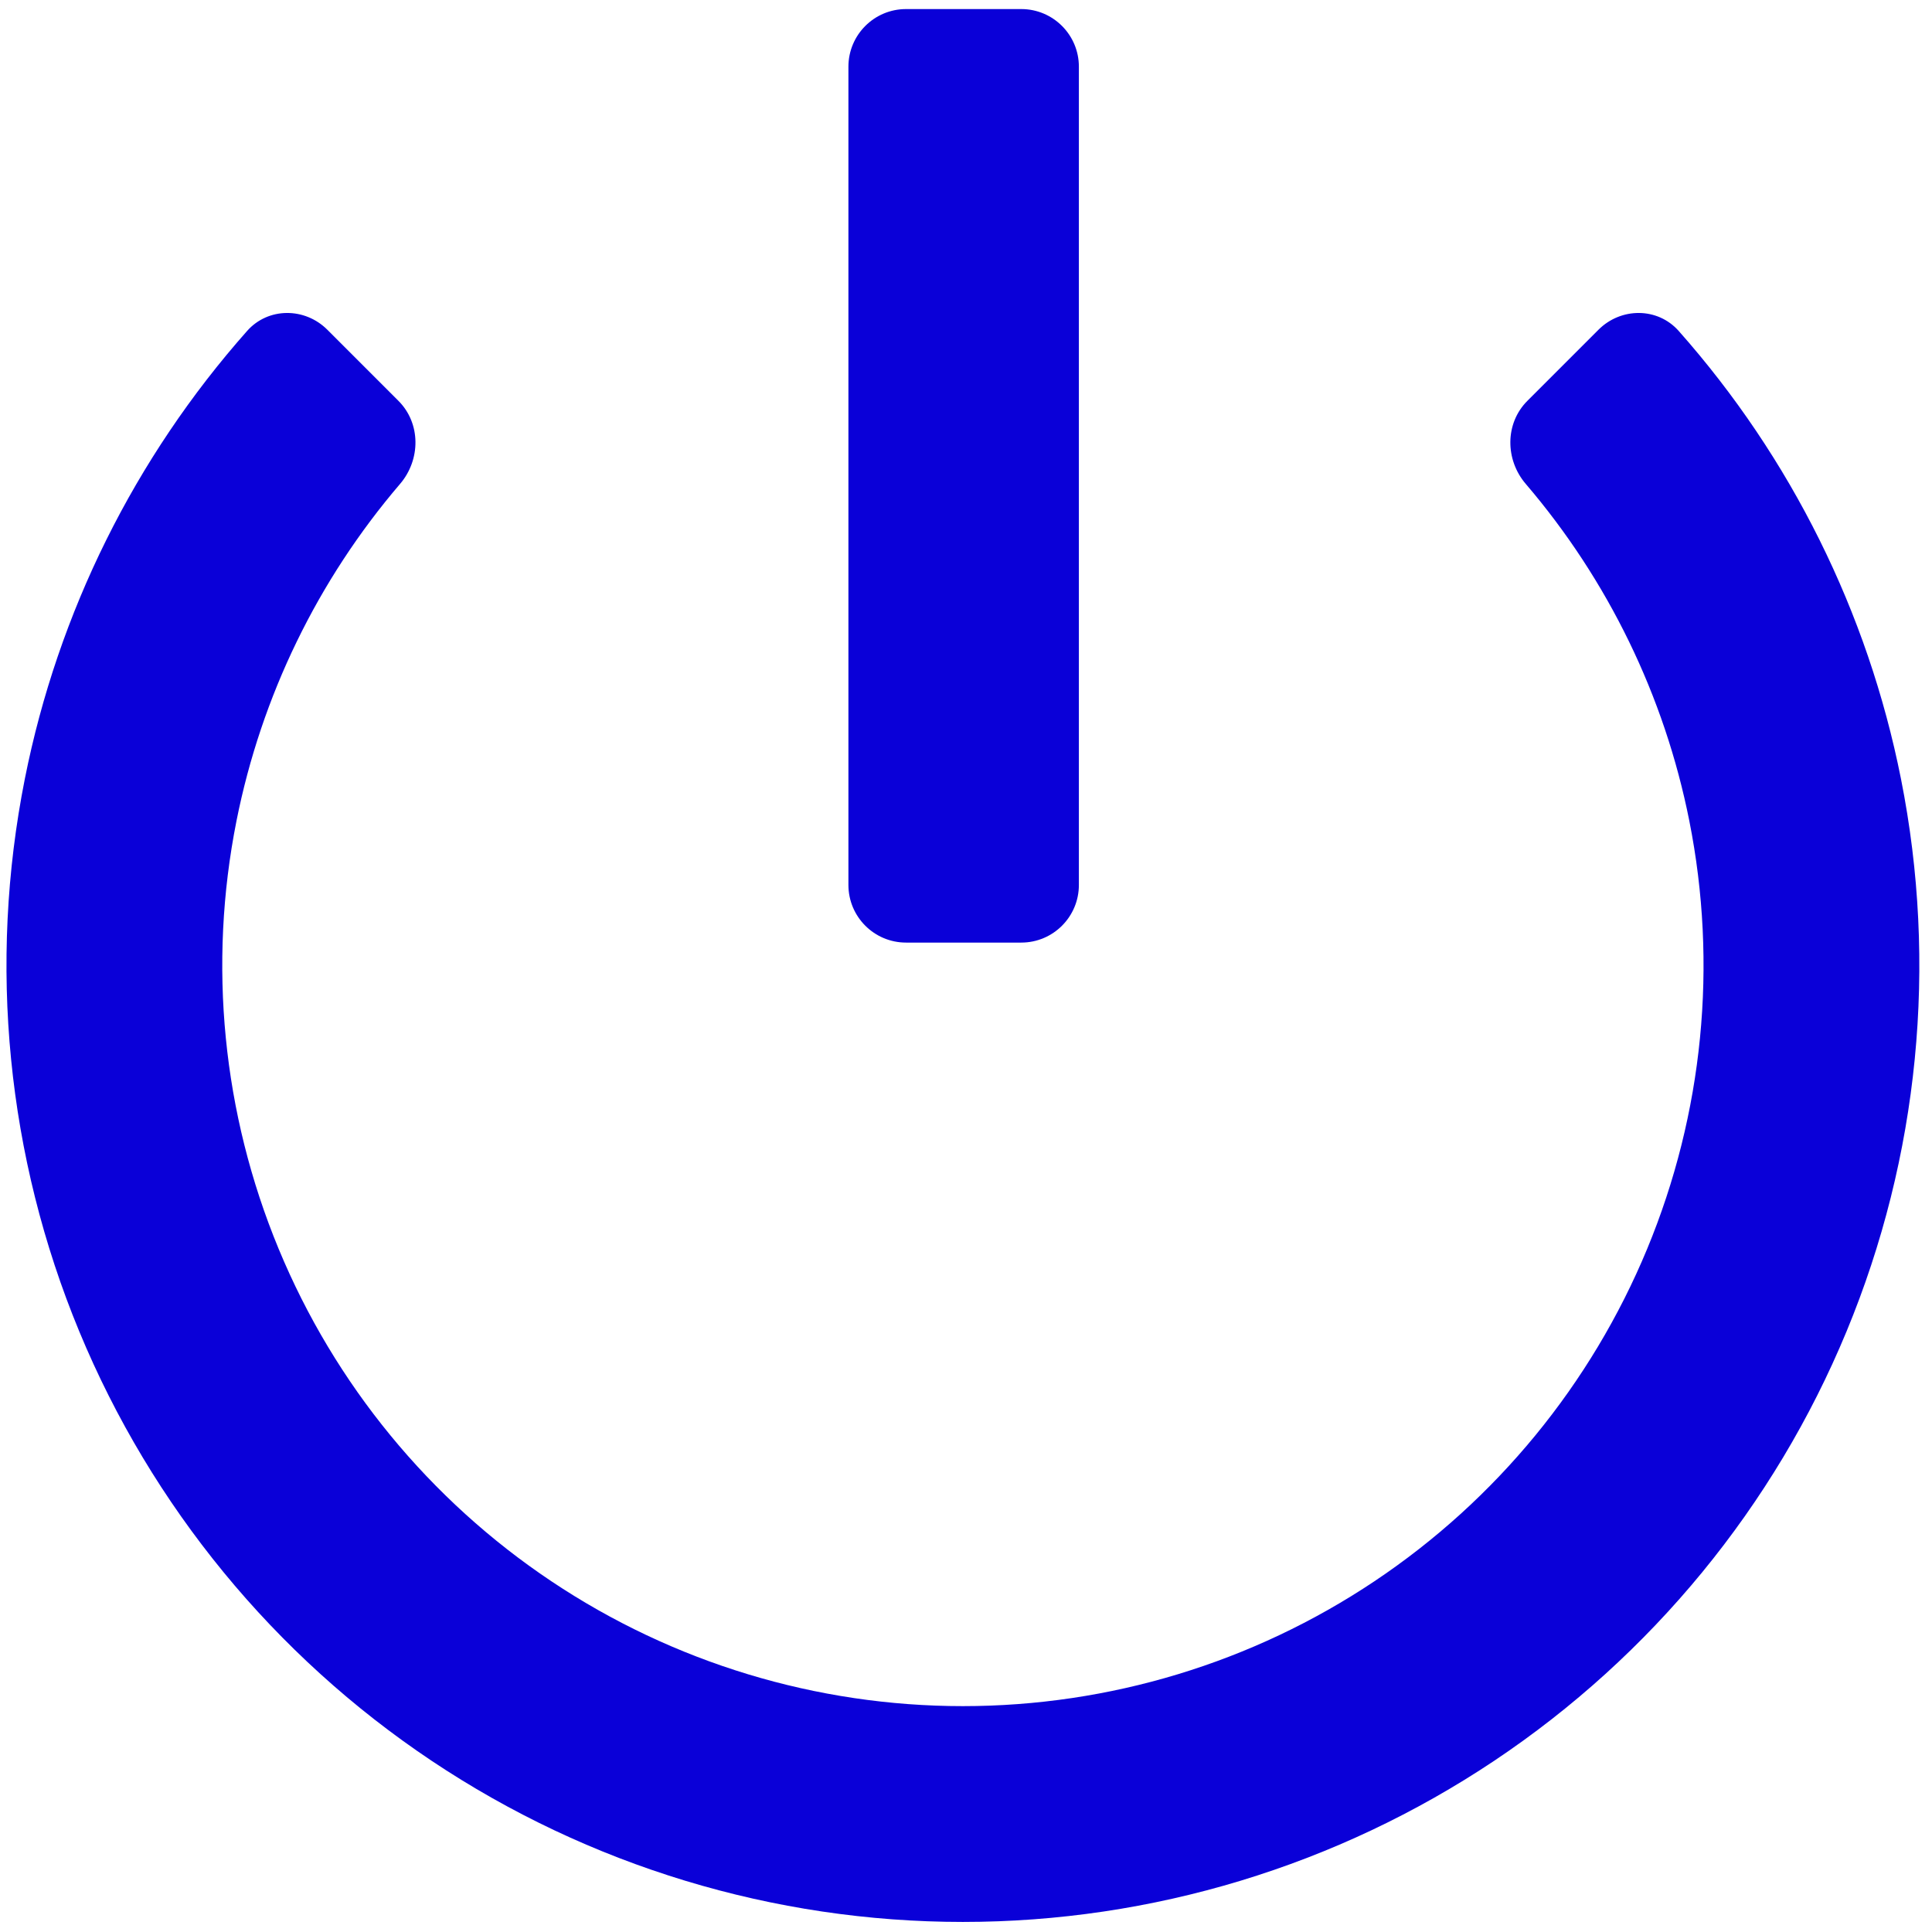
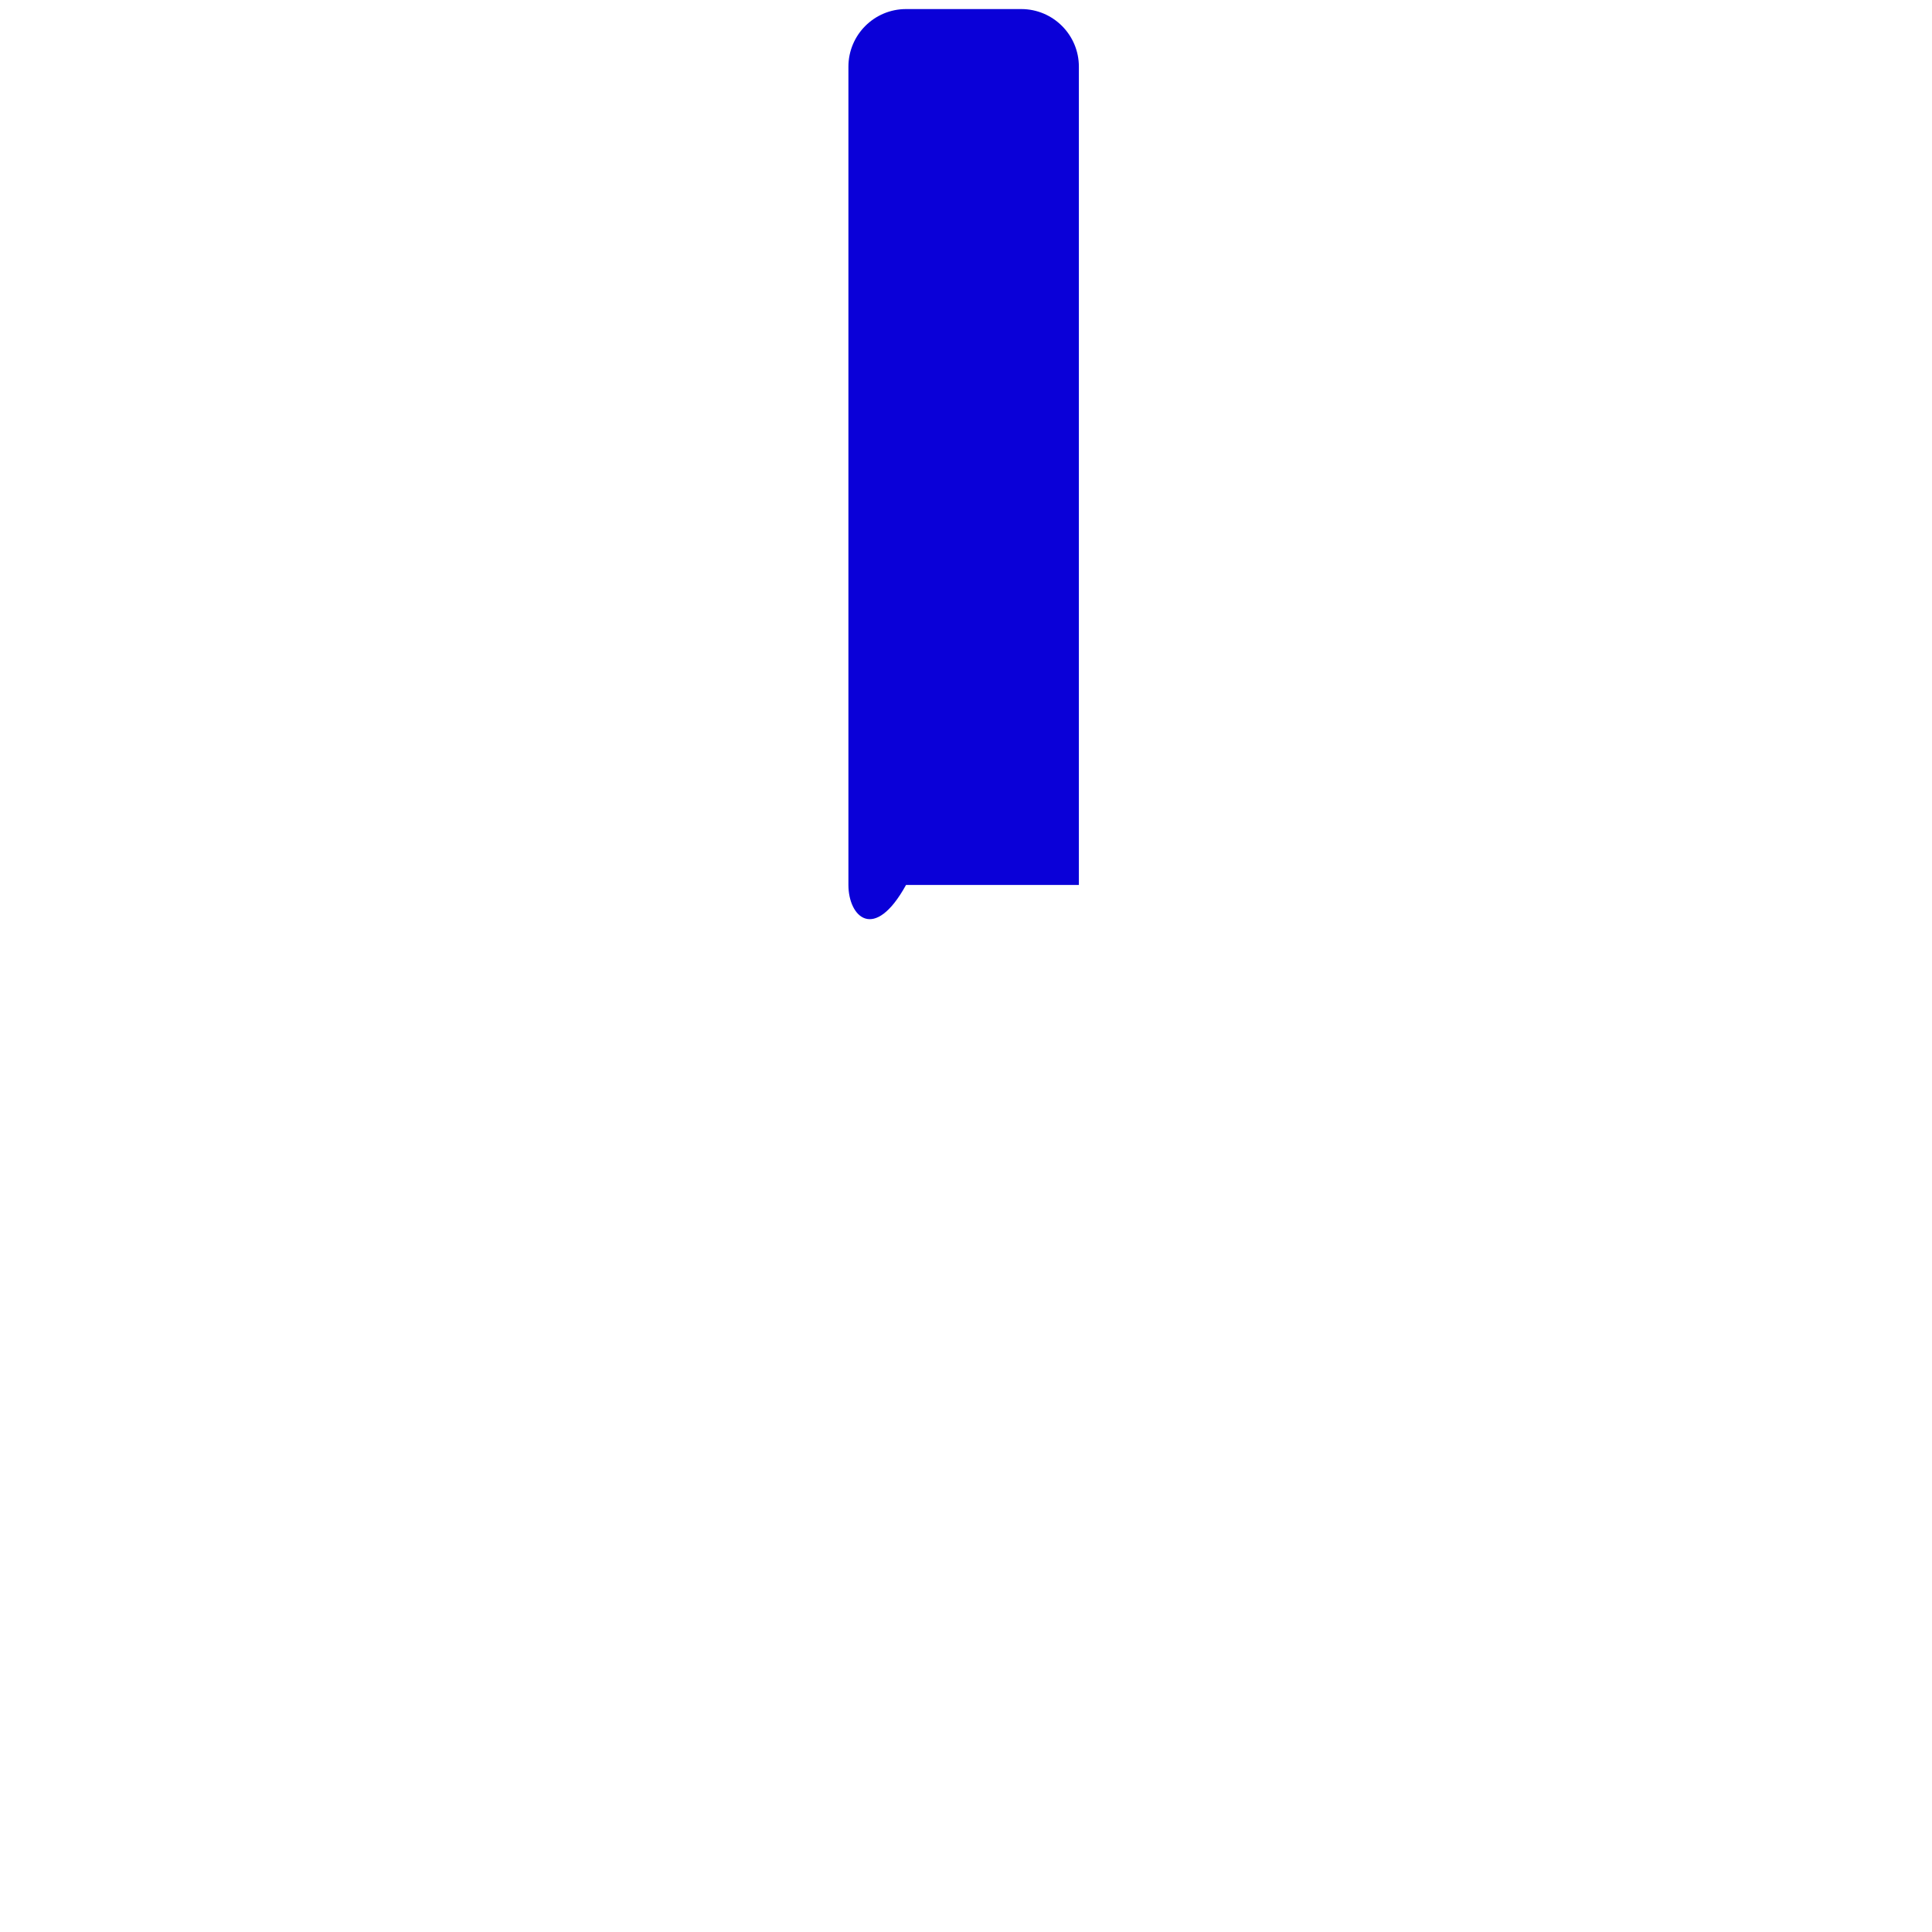
<svg xmlns="http://www.w3.org/2000/svg" width="101" height="101" viewBox="0 0 101 101" fill="none">
-   <path d="M17.113 17.238C15.937 16.062 14.022 16.056 12.918 17.301C7.051 23.923 3.032 31.999 1.299 40.712C-0.63 50.412 0.36 60.467 4.144 69.605C7.929 78.742 14.337 86.552 22.56 92.047C30.782 97.541 40.449 100.474 50.338 100.474C60.227 100.474 69.894 97.541 78.117 92.047C86.339 86.552 92.748 78.742 96.532 69.605C100.317 60.467 101.307 50.412 99.377 40.712C97.644 31.999 93.626 23.923 87.758 17.301C86.655 16.056 84.74 16.062 83.564 17.238L79.847 20.956C78.67 22.132 78.68 24.032 79.762 25.297C84.063 30.326 87.016 36.389 88.313 42.913C89.807 50.425 89.04 58.211 86.11 65.287C83.179 72.363 78.217 78.411 71.849 82.666C65.482 86.921 57.996 89.192 50.338 89.192C42.68 89.192 35.194 86.921 28.827 82.666C22.46 78.411 17.497 72.363 14.567 65.287C11.636 58.211 10.869 50.425 12.363 42.913C13.661 36.389 16.613 30.326 20.915 25.297C21.996 24.032 22.006 22.132 20.83 20.956L17.113 17.238Z" fill="#0A00D8" />
-   <path fill-rule="evenodd" clip-rule="evenodd" d="M53.389 0.474C55.053 0.474 56.401 1.823 56.401 3.487V46.263C56.401 47.927 55.053 49.276 53.389 49.276H47.365C45.702 49.276 44.353 47.927 44.353 46.263V3.487C44.353 1.823 45.702 0.474 47.365 0.474H53.389Z" fill="#0A00D8" />
+   <path fill-rule="evenodd" clip-rule="evenodd" d="M53.389 0.474C55.053 0.474 56.401 1.823 56.401 3.487V46.263H47.365C45.702 49.276 44.353 47.927 44.353 46.263V3.487C44.353 1.823 45.702 0.474 47.365 0.474H53.389Z" fill="#0A00D8" />
</svg>